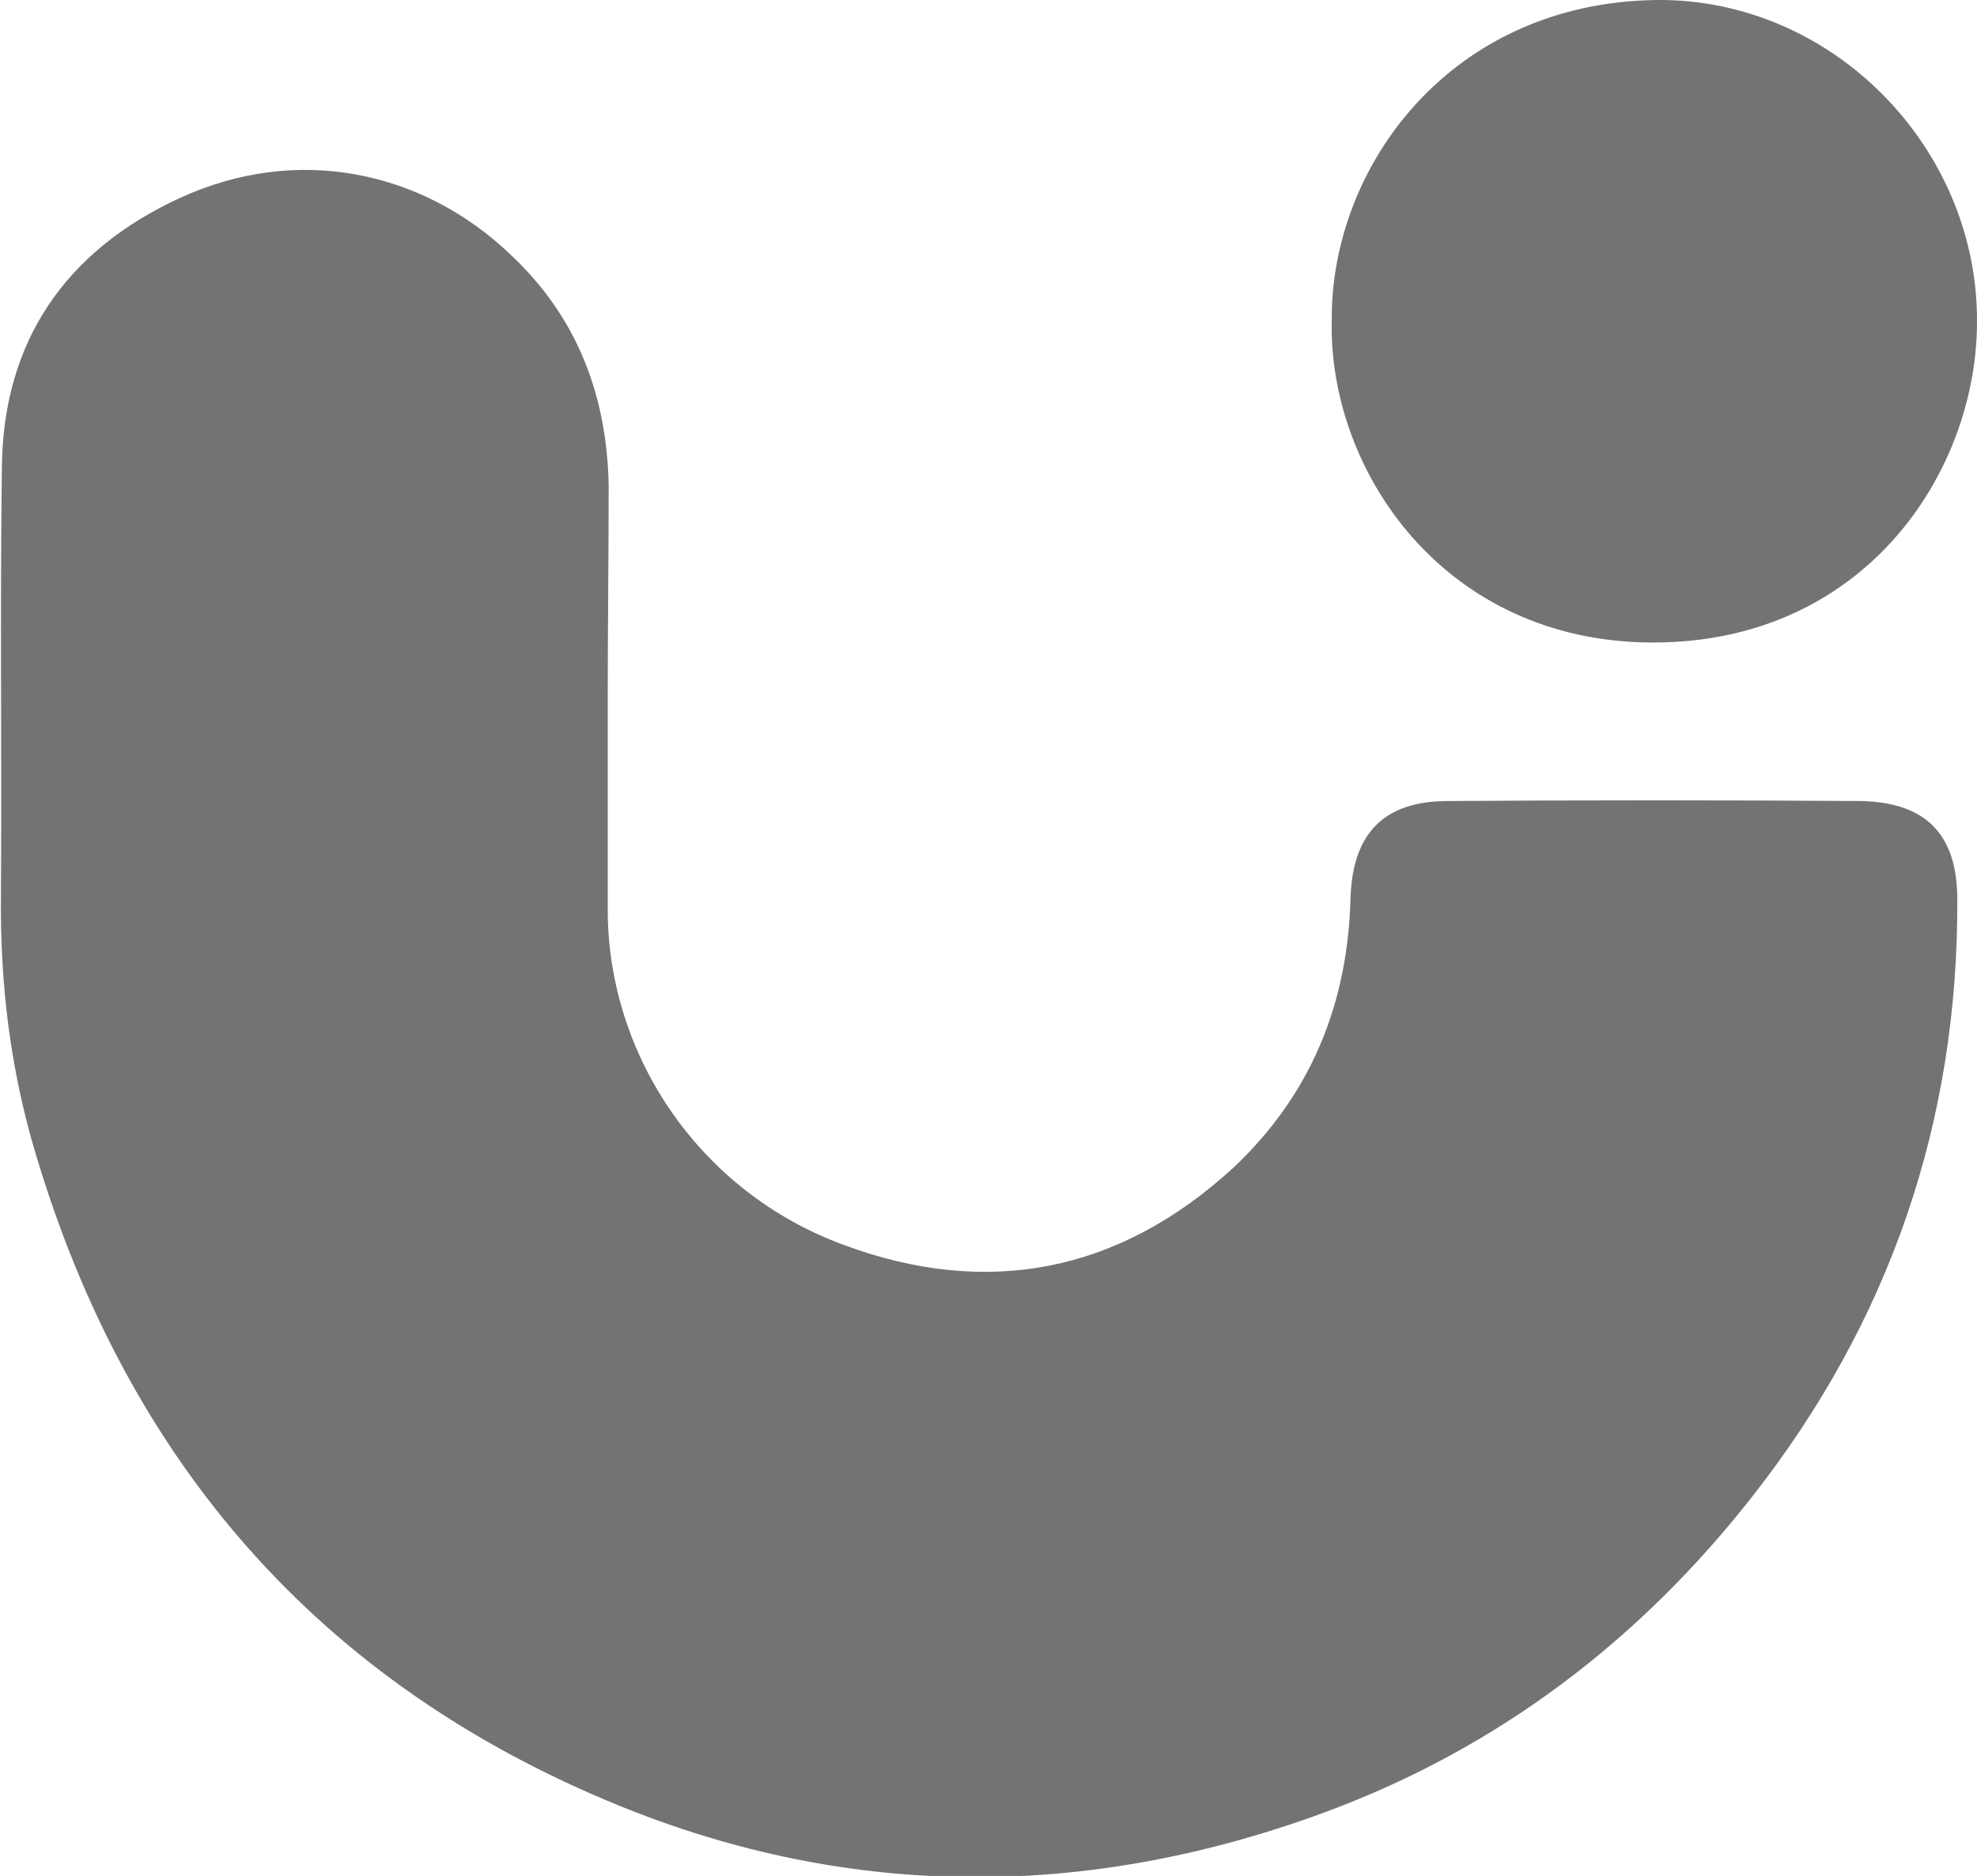
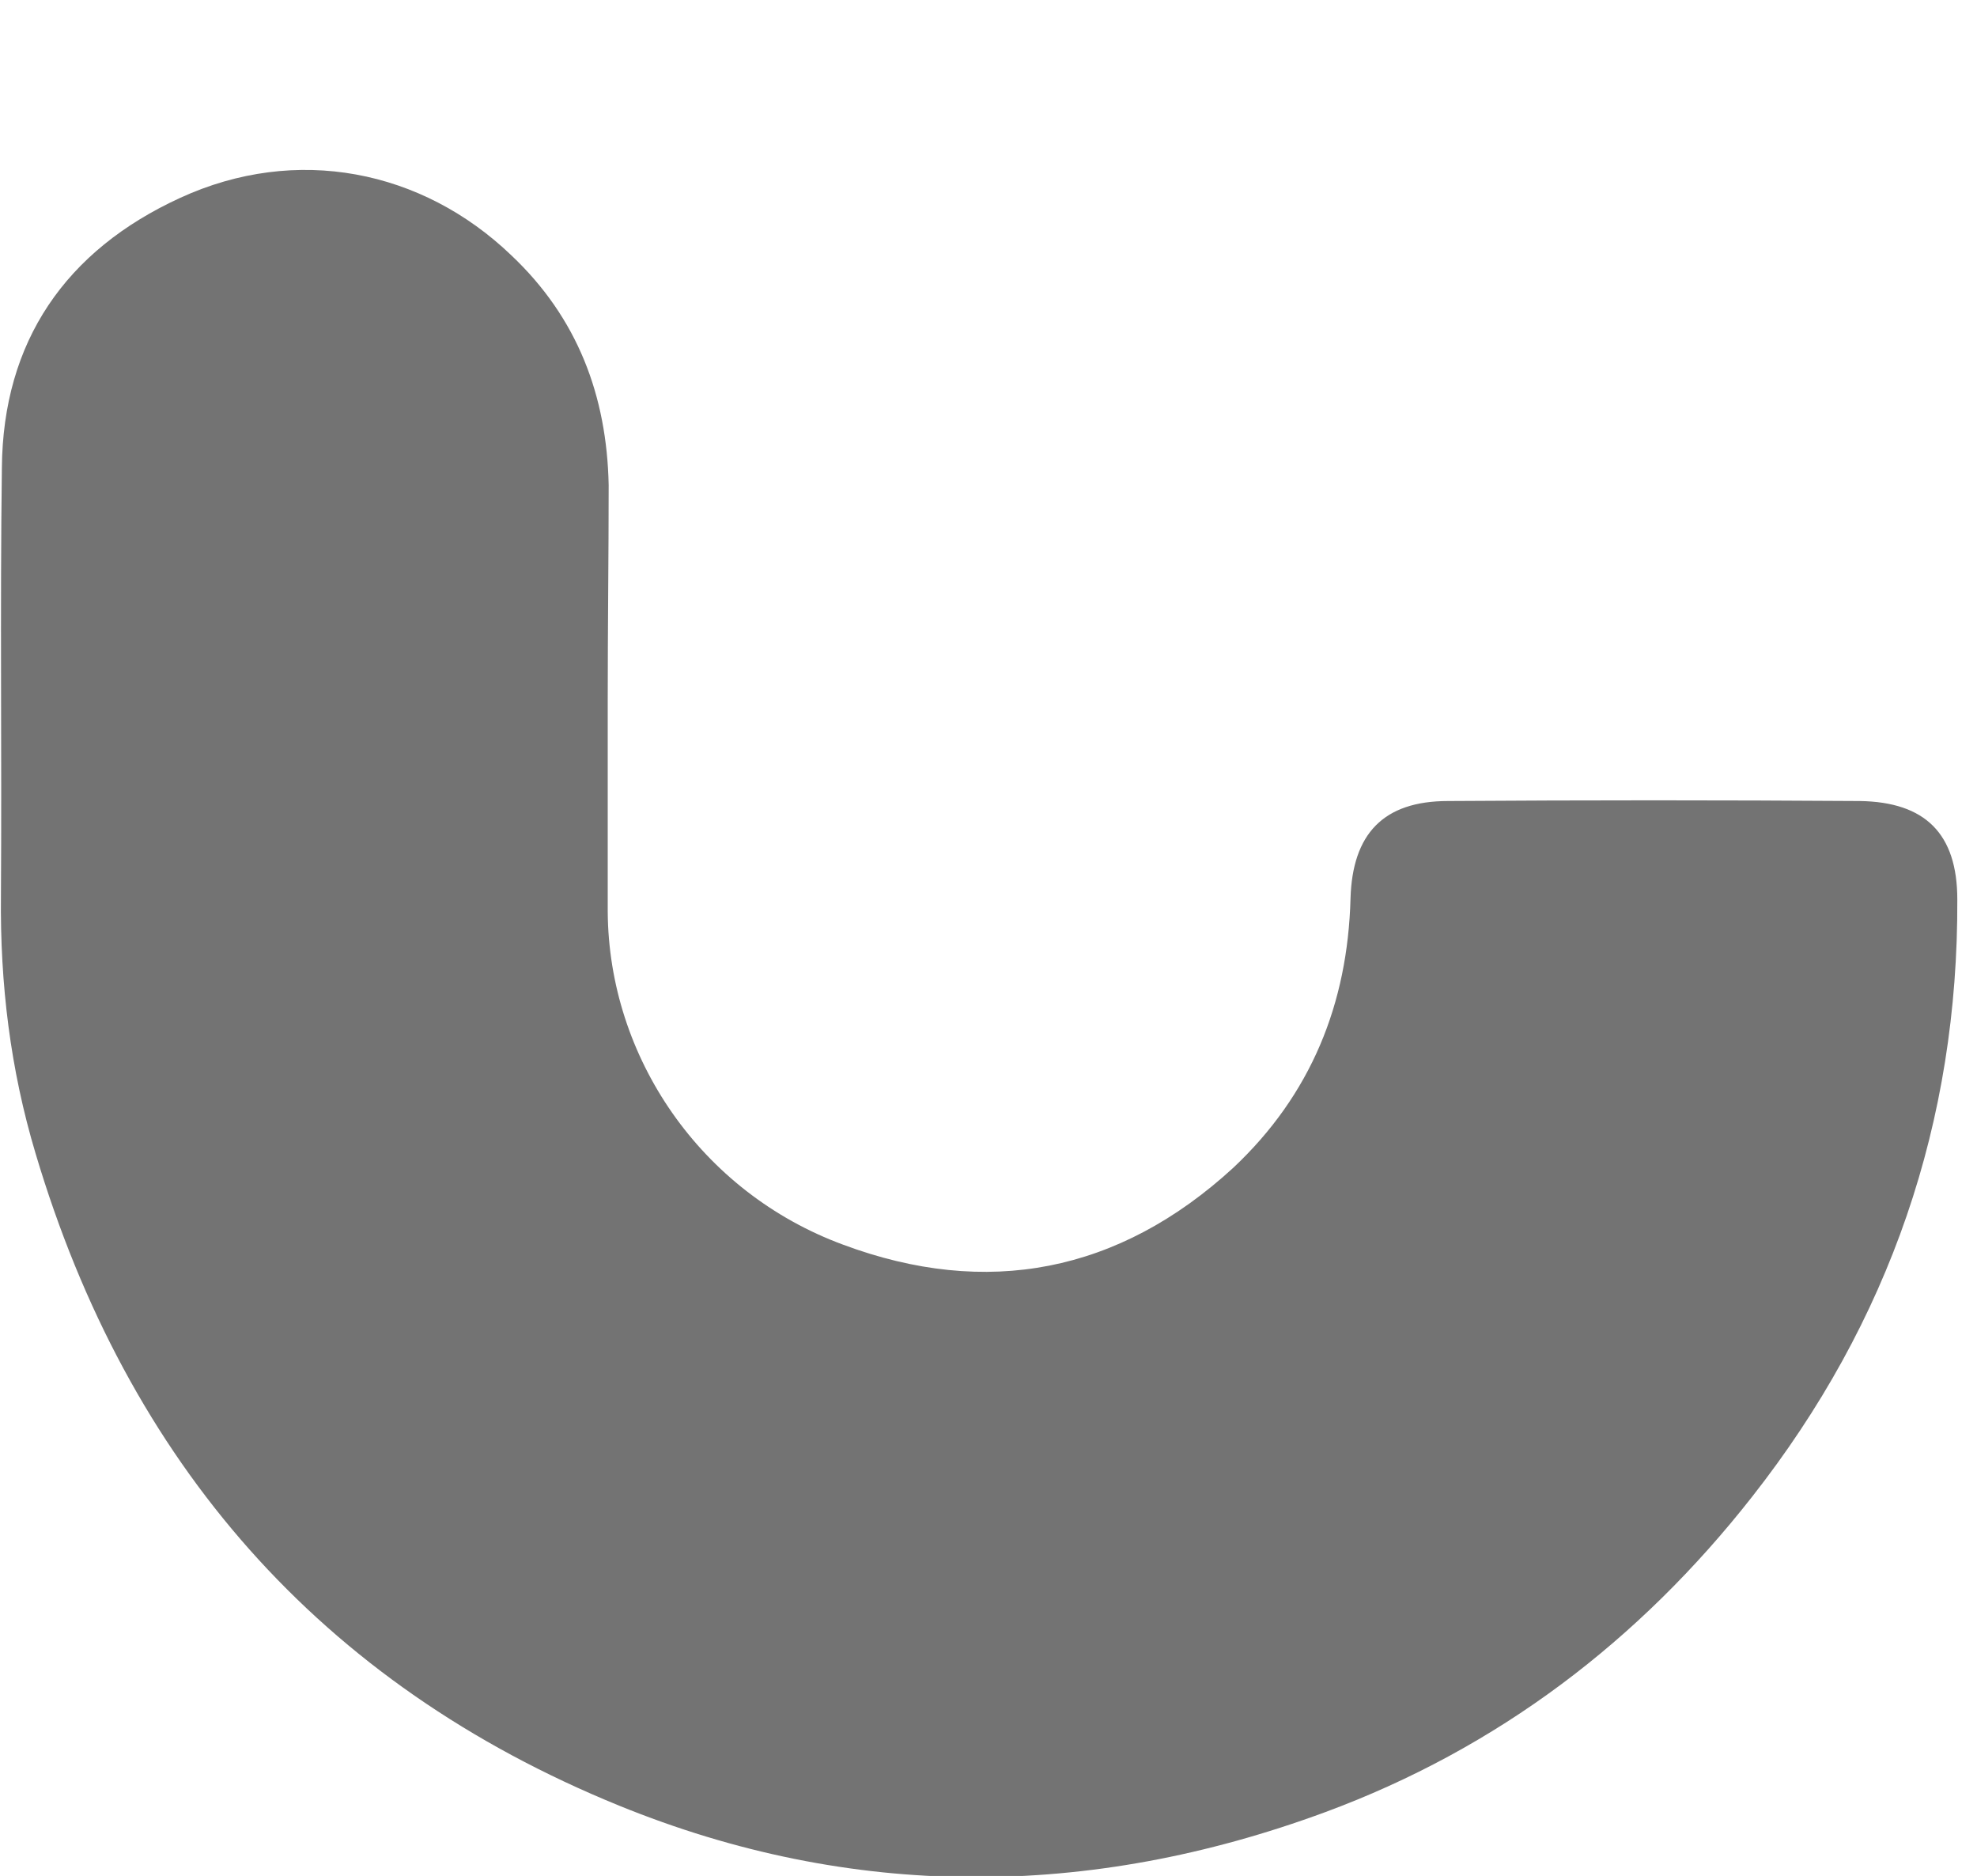
<svg xmlns="http://www.w3.org/2000/svg" version="1.1" id="Layer_1" x="0px" y="0px" viewBox="0 0 210.8 200" style="enable-background:new 0 0 210.8 200;" xml:space="preserve">
  <style type="text/css">
	.st0{fill:#737373;}
</style>
  <g>
    <path class="st0" d="M64.8,74.6c0,7.5,0,15.1,0,22.6c0.1,15.5,9.9,29.9,25.1,35.5c15.3,5.7,29.4,3,41.6-8.2   c8.3-7.8,12.2-17.5,12.5-28.7c0.2-6.9,3.5-10.4,10.4-10.4c14.6-0.1,29.3-0.1,43.9,0c7,0.1,10.4,3.5,10.4,10.5   c0.1,23.7-7.2,45-21.9,63.7c-12,15.3-27.1,26.8-45.5,33.6c-25.2,9.3-50.5,9.4-75.3-0.7c-31.9-13-52.4-36.6-62.2-69.5   c-2.7-9-3.8-18.1-3.7-27.5c0.1-15.2-0.1-30.4,0.1-45.6c0.1-13.5,6.8-23.2,19-28.8c12.4-5.7,25.8-3,35.3,6.1   c7.1,6.7,10.2,15,10.4,24.5C64.9,59.2,64.8,66.9,64.8,74.6z" />
-     <path class="st0" d="M142,34.1C141.9,17.8,154.6,0.3,176.6,0c18.8-0.2,34.4,15.8,34.2,34.5c-0.1,16-12.1,34.1-34.7,34   C153.9,68.4,141.6,50.1,142,34.1z" />
  </g>
</svg>